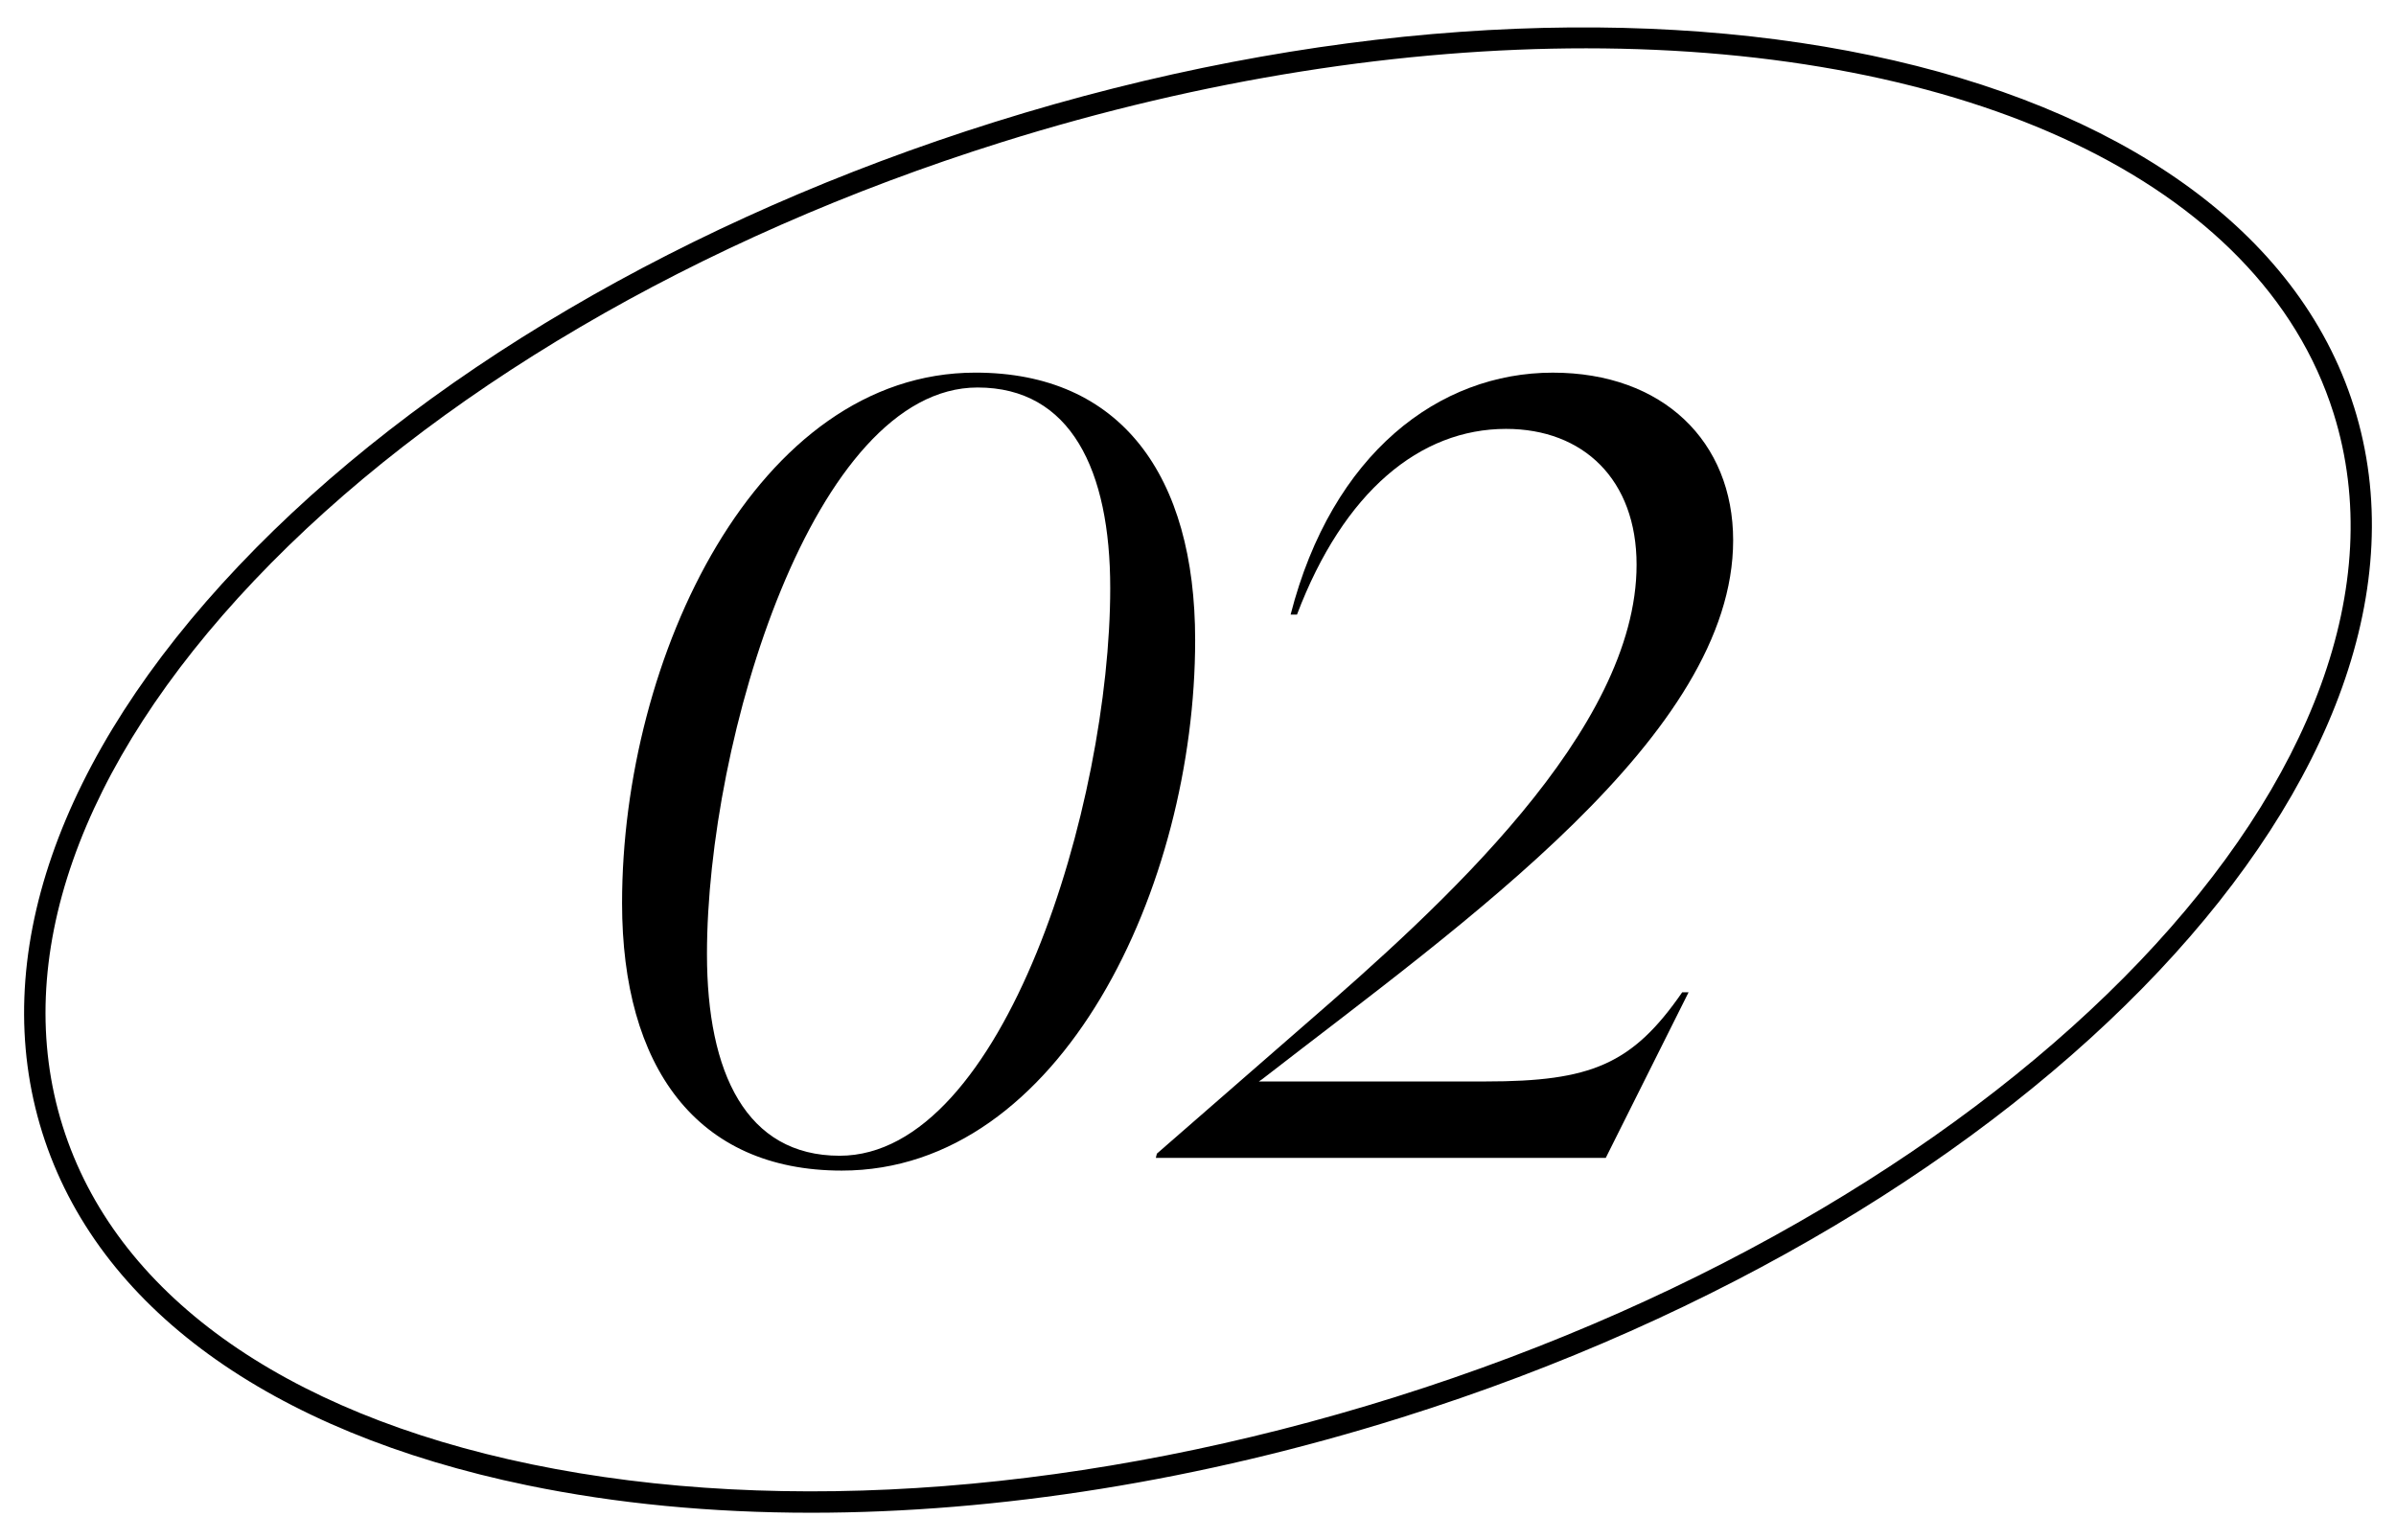
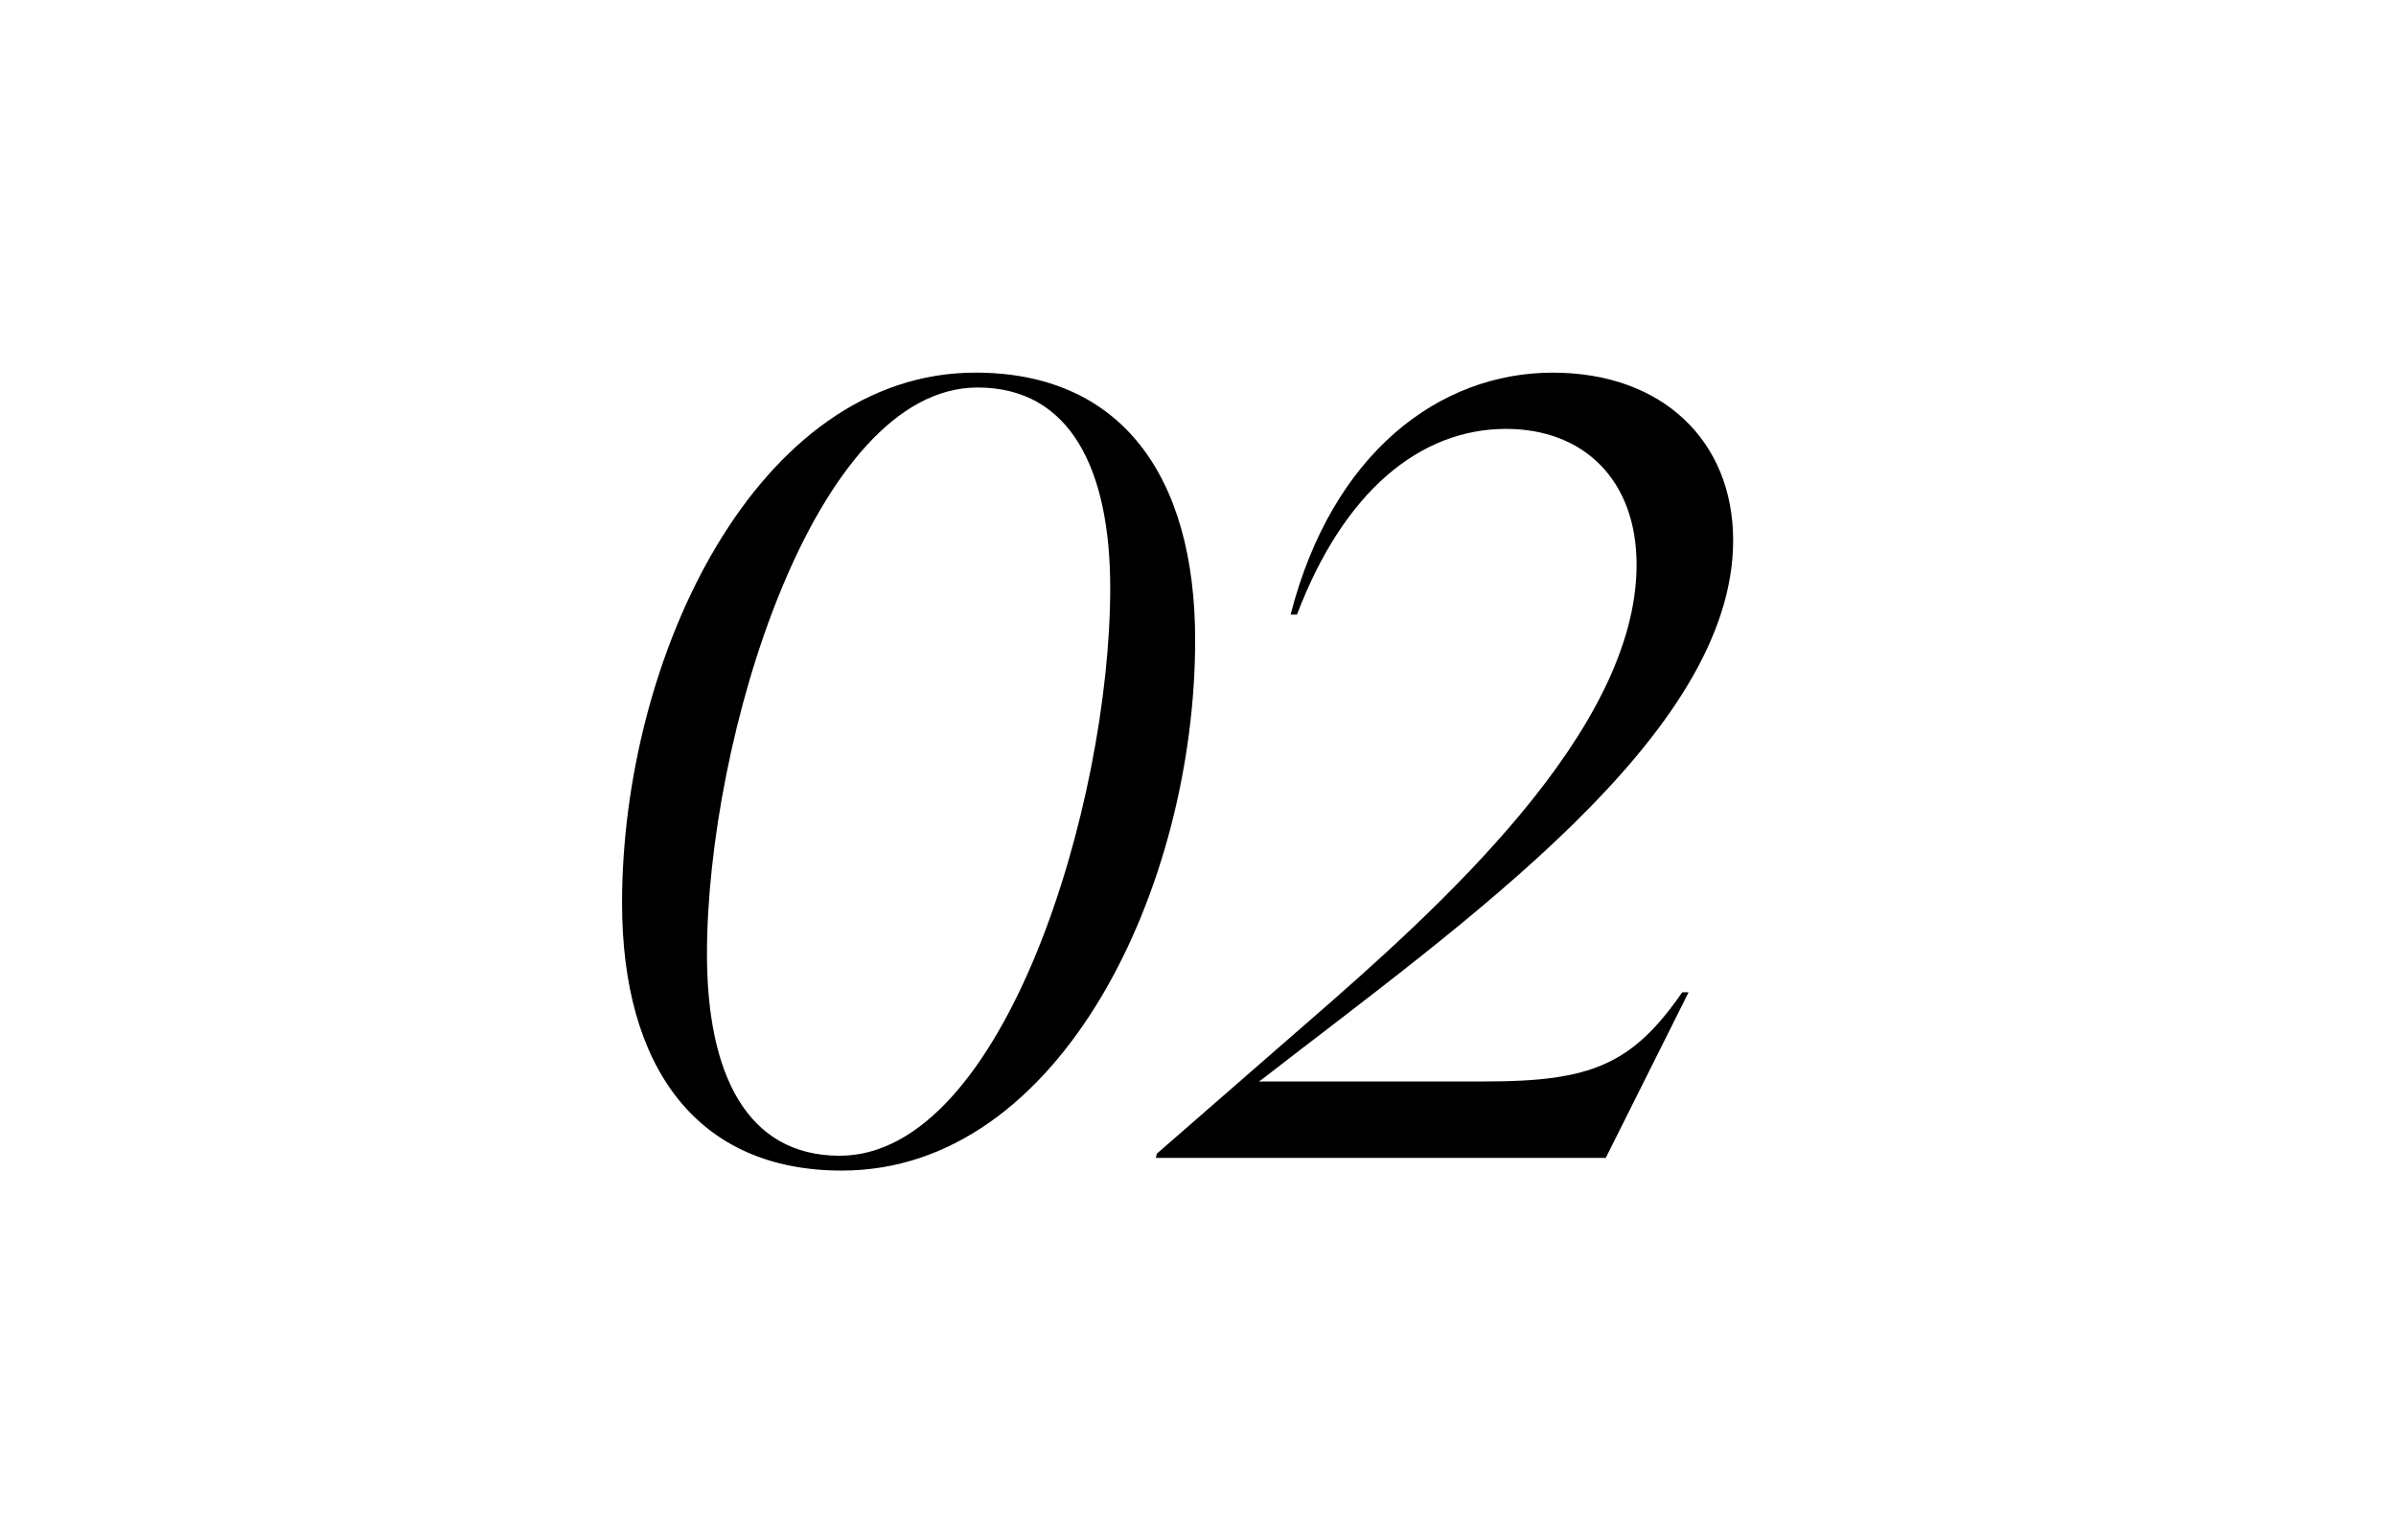
<svg xmlns="http://www.w3.org/2000/svg" id="_レイヤー_1" data-name="レイヤー_1" version="1.1" viewBox="0 0 112 72">
  <g>
    <path d="M29.078,42.223c0-11.509,6.3-24.803,16.52-24.803,6.796,0,10.269,4.812,10.269,12.501,0,11.509-6.251,24.803-16.52,24.803-6.796,0-10.269-4.861-10.269-12.501ZM51.897,27.49c0-5.506-1.836-9.375-6.201-9.375-7.64,0-12.649,16.42-12.649,26.49,0,5.556,1.835,9.425,6.201,9.425,7.688,0,12.649-16.469,12.649-26.54Z" />
    <path d="M69.455,50.557c4.911,0,6.846-.794,9.178-4.167h.298l-3.87,7.739h-21.032l.049-.198,6.945-6.052c6.35-5.506,15.478-13.741,15.478-21.479,0-3.969-2.48-6.35-6.103-6.35-4.018,0-7.589,2.927-9.771,8.681h-.298c1.935-7.54,6.944-11.31,12.253-11.31,5.158,0,8.433,3.224,8.433,7.838,0,9.078-12.501,17.809-22.025,25.2l-.148.099h10.615Z" />
  </g>
-   <path d="M37.917,70.719c-4.654,0-9.111-.424-13.264-1.282-12.068-2.493-20.121-8.35-22.678-16.492-2.556-8.142.706-17.551,9.184-26.494,8.405-8.865,20.957-16.235,35.342-20.75,29.791-9.352,58.295-3.375,63.536,13.323h.001c5.241,16.698-14.732,37.892-44.525,47.244-9.393,2.948-18.84,4.451-27.596,4.451ZM74.129,2.259c-8.48,0-17.833,1.415-27.329,4.396-14.225,4.465-26.624,11.74-34.915,20.484C3.668,35.806.487,44.864,2.929,52.645c2.442,7.781,10.229,13.396,21.926,15.812,11.799,2.438,26.134,1.321,40.358-3.144,29.264-9.186,48.942-29.818,43.87-45.99h0c-3.431-10.925-17.298-17.064-34.955-17.064Z" />
</svg>